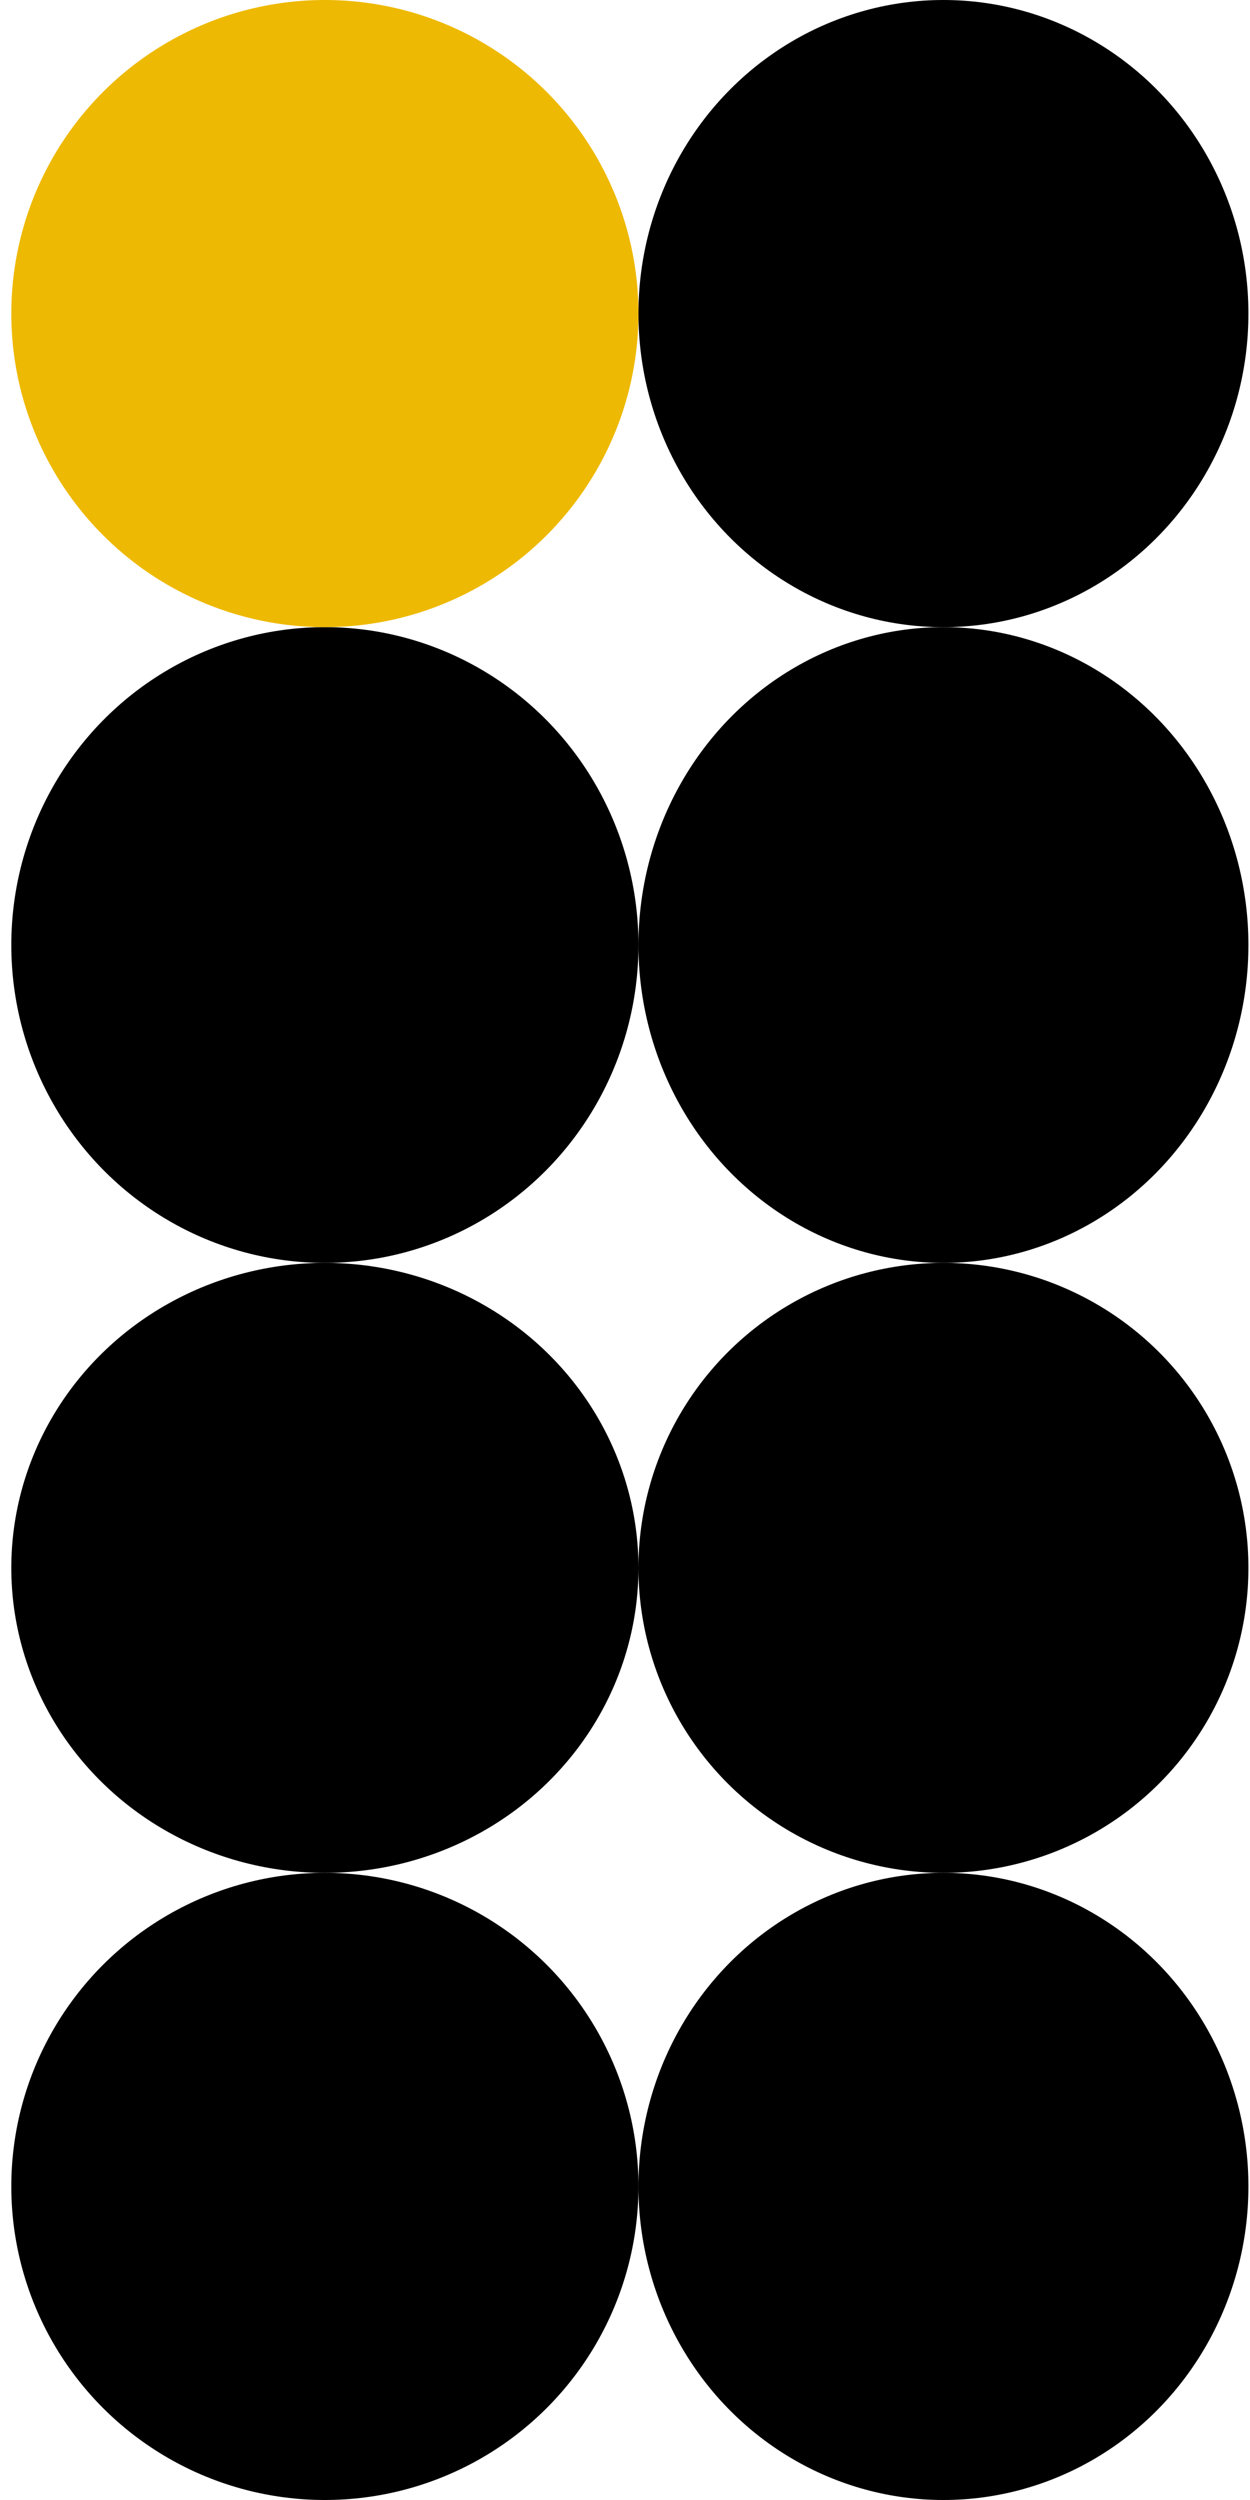
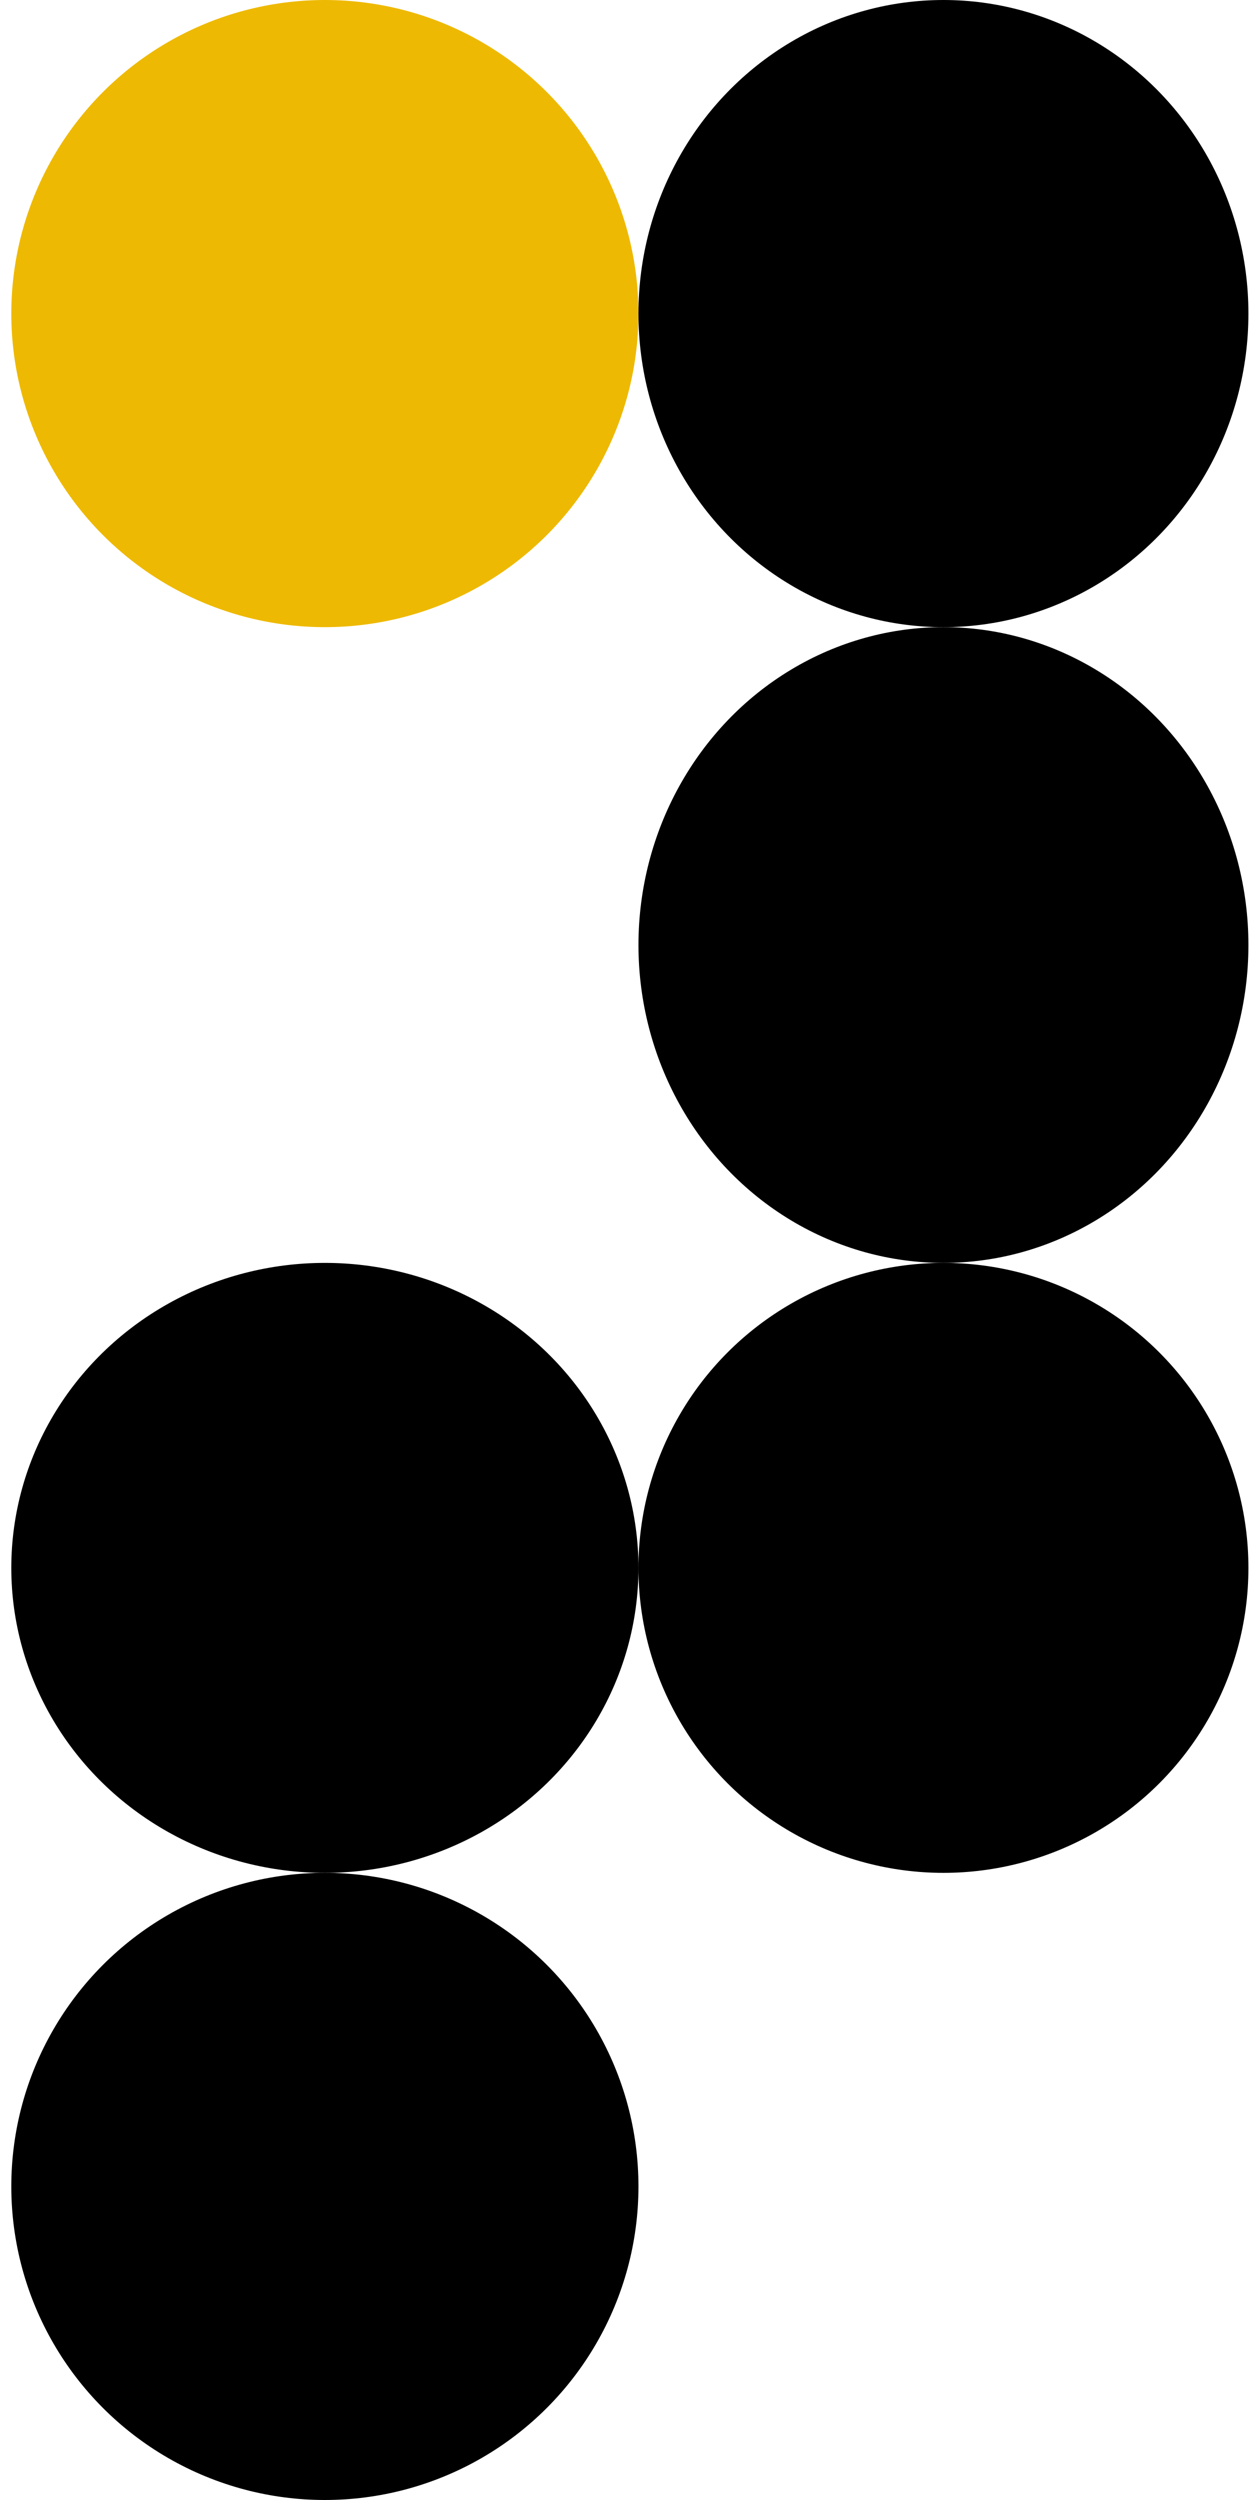
<svg xmlns="http://www.w3.org/2000/svg" width="73" height="146" viewBox="0 0 73 146" fill="none">
-   <ellipse cx="18.973" cy="55.189" rx="18.313" ry="18.564" fill="black" />
  <ellipse cx="55.097" cy="55.189" rx="17.811" ry="18.564" fill="black" />
  <ellipse cx="18.973" cy="91.564" rx="18.313" ry="17.811" fill="black" />
  <ellipse cx="55.097" cy="91.564" rx="17.811" ry="17.811" fill="black" />
  <ellipse cx="18.973" cy="127.687" rx="18.313" ry="18.313" fill="black" />
-   <ellipse cx="55.097" cy="127.687" rx="17.811" ry="18.313" fill="black" />
  <ellipse cx="18.973" cy="18.313" rx="18.313" ry="18.313" fill="#EEB902" />
  <ellipse cx="55.097" cy="18.313" rx="17.811" ry="18.313" fill="black" />
</svg>